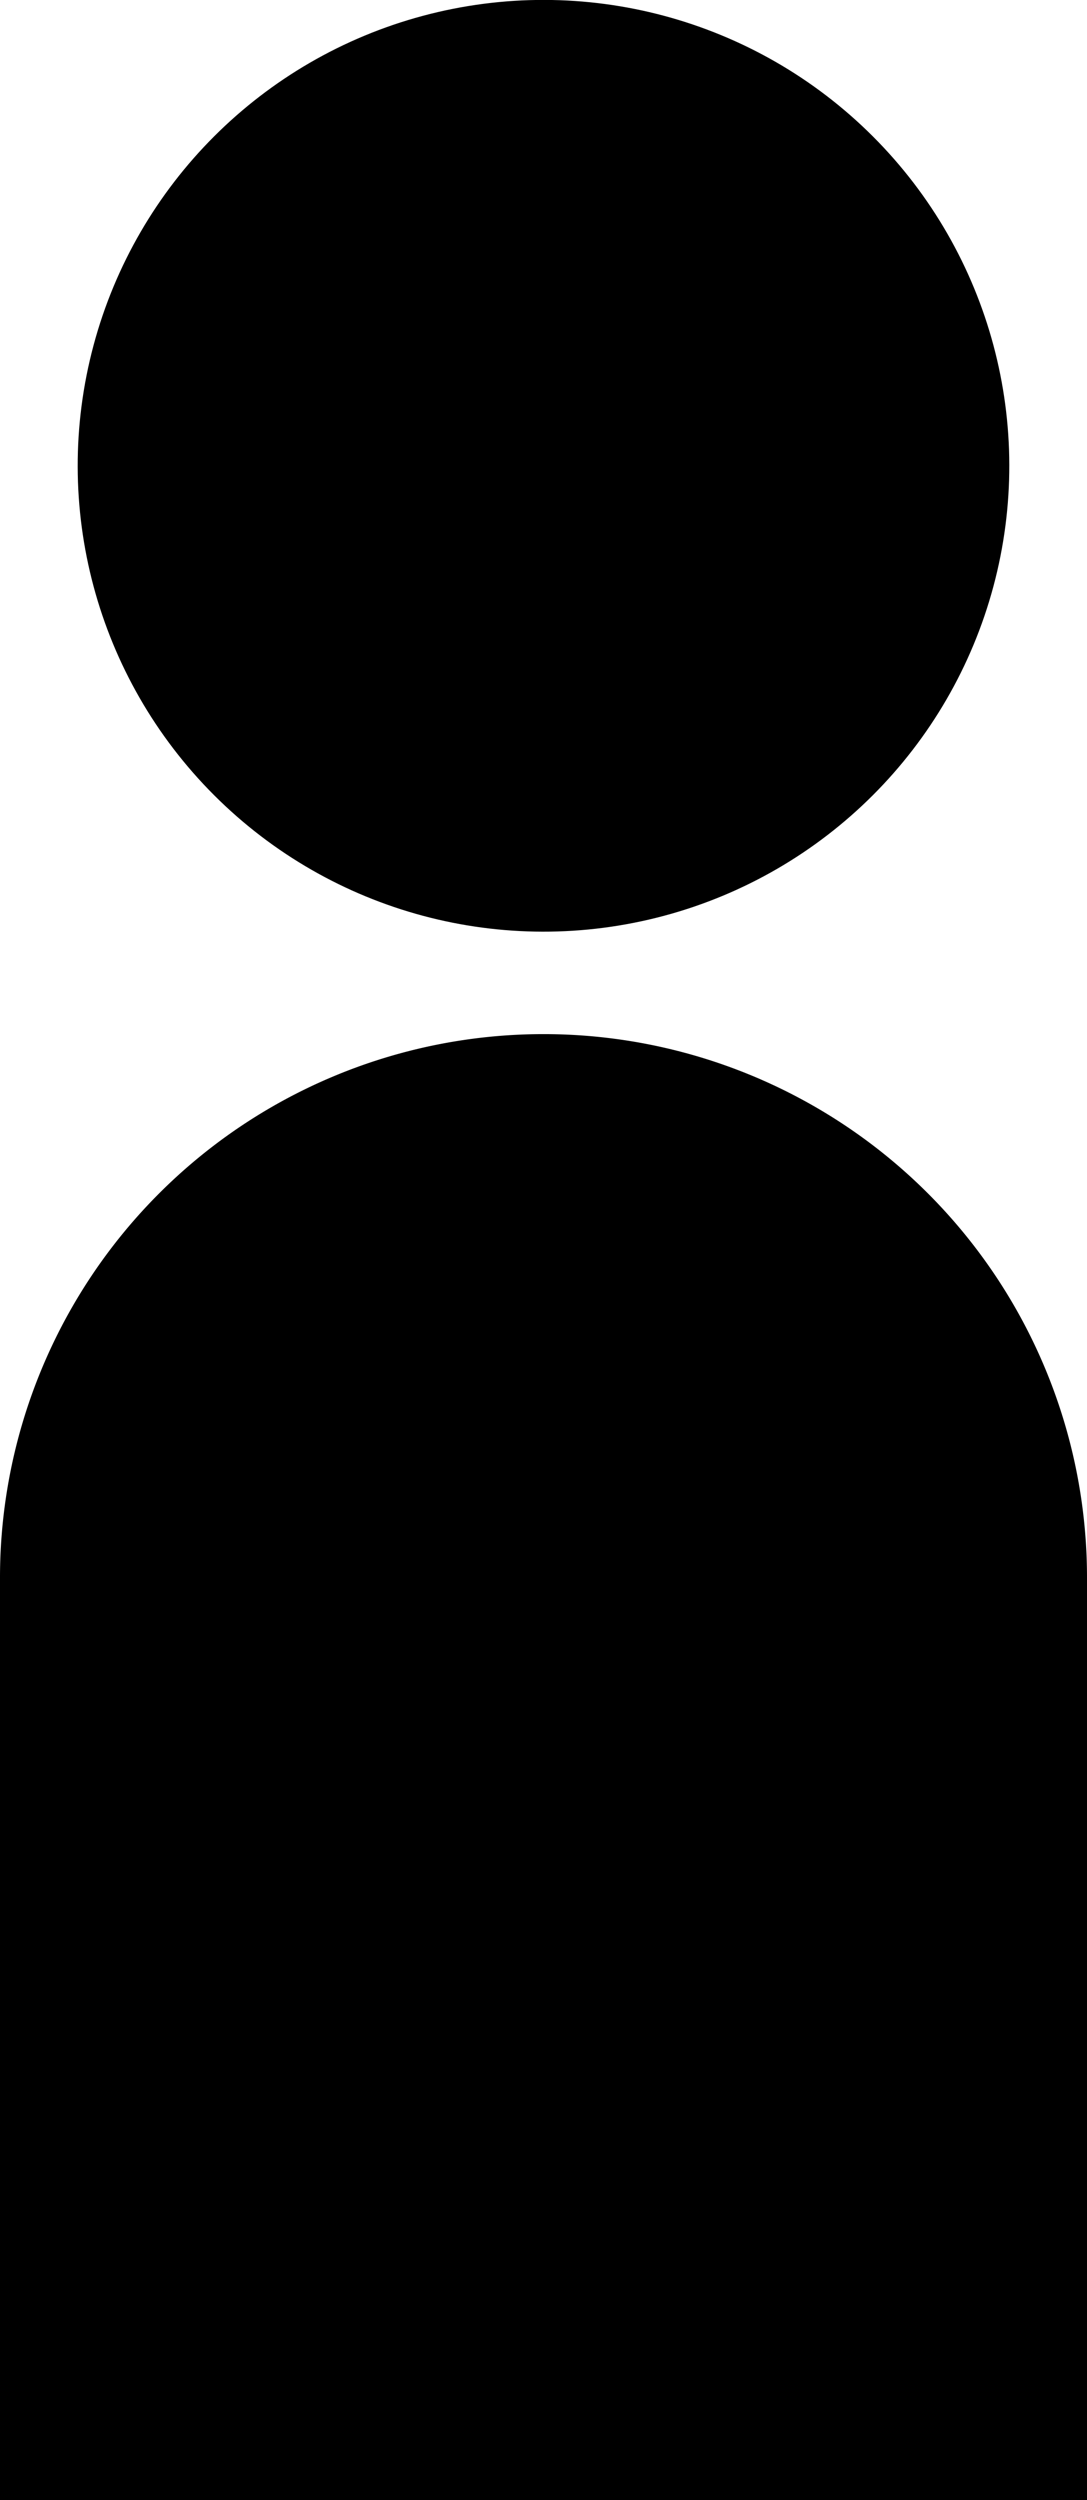
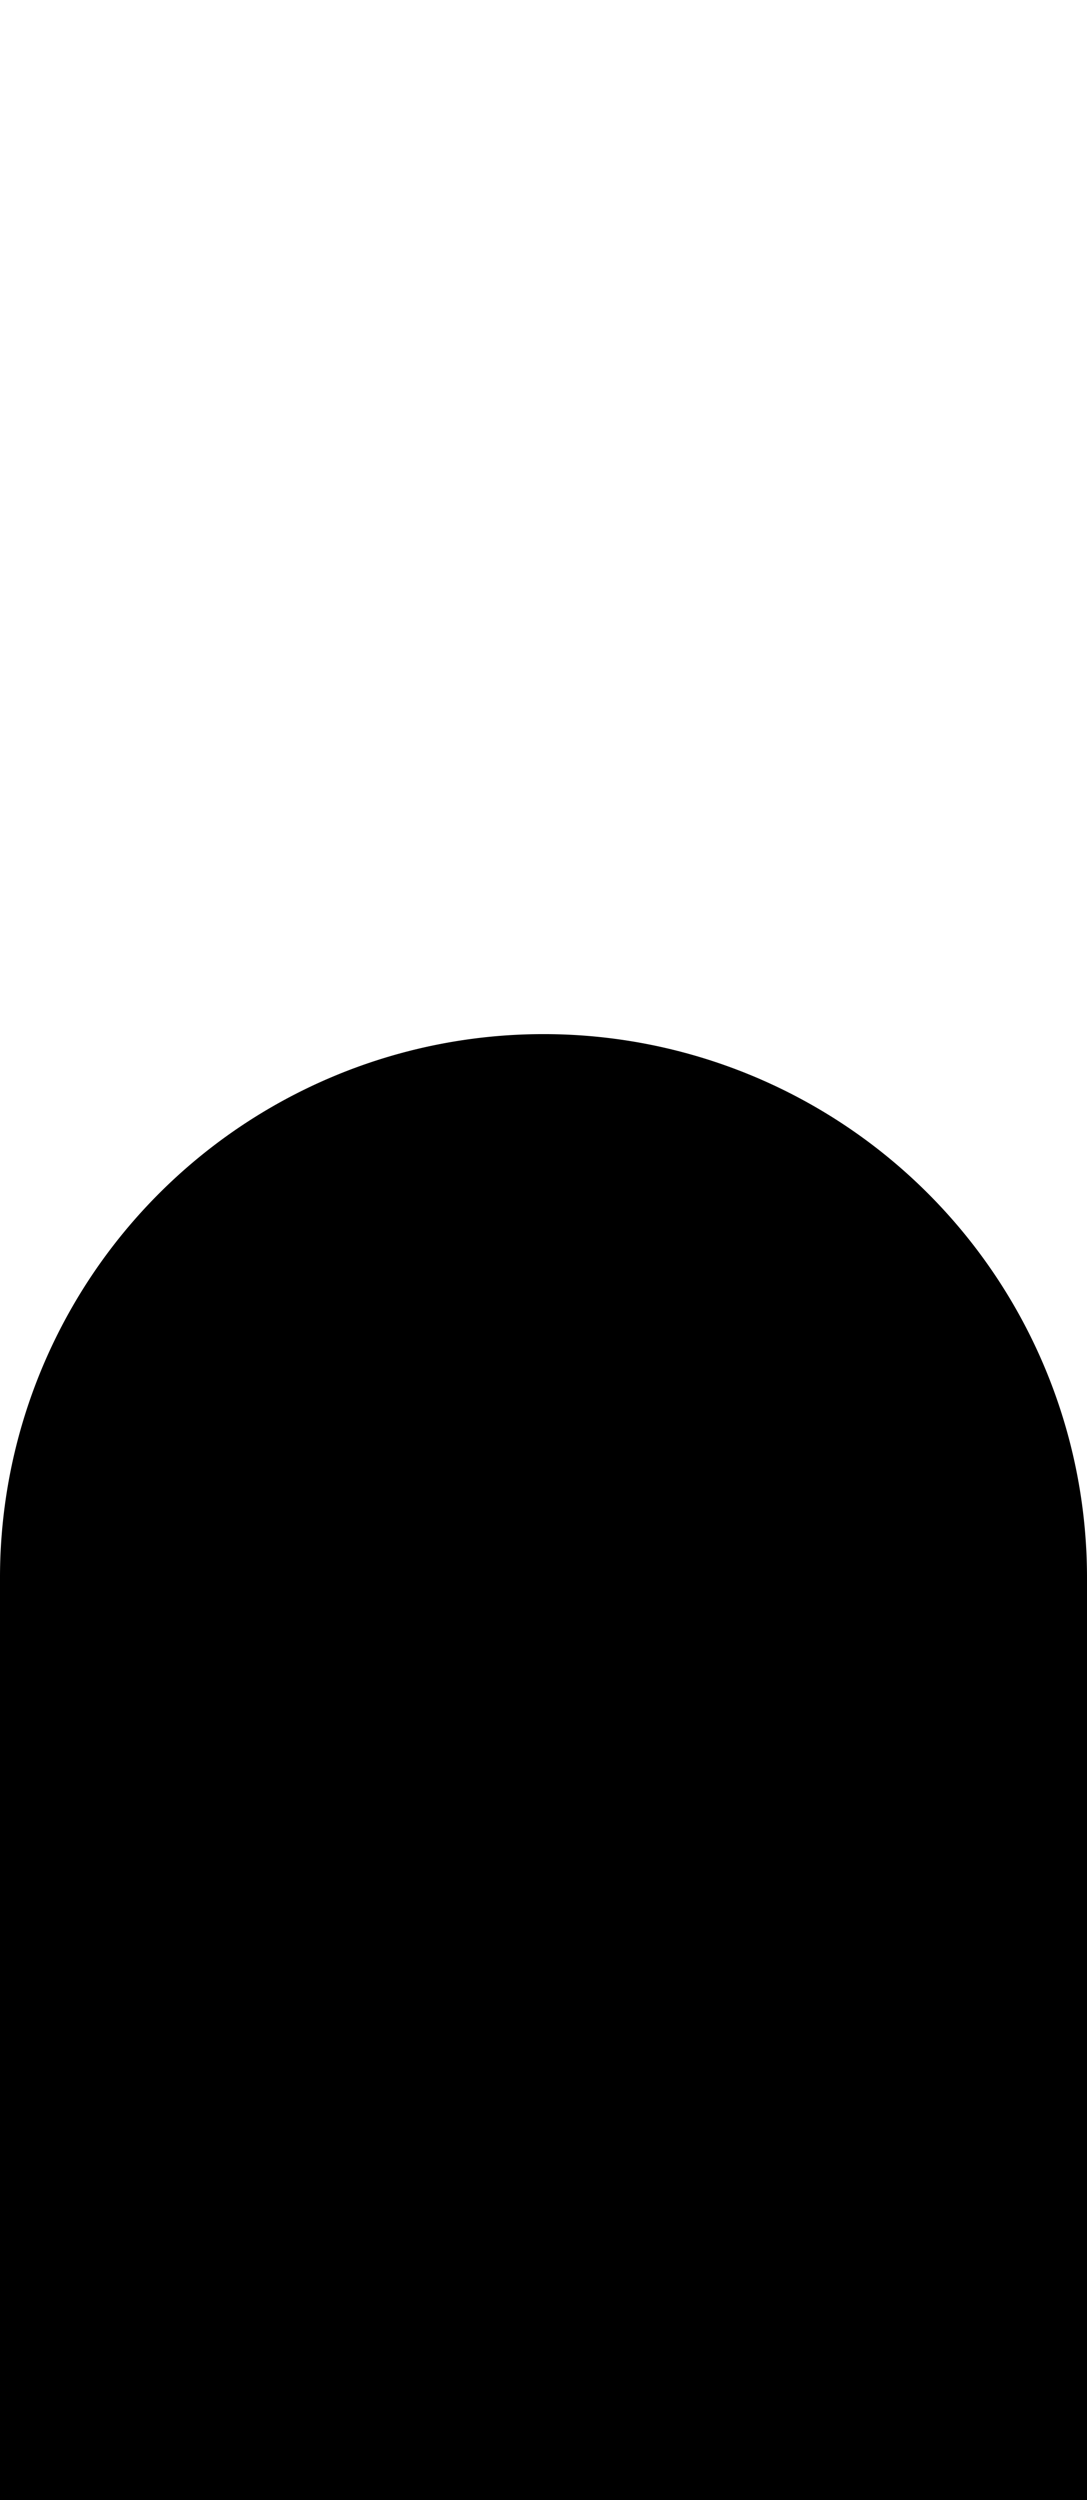
<svg xmlns="http://www.w3.org/2000/svg" viewBox="0 0 132.83 305.47">
-   <circle cx="66.42" cy="56.92" r="56.92" transform="translate(-20.8 63.63) rotate(-45)" />
  <path d="M66.42,126.35A66.42,66.42,0,0,0,0,192.77v112.7H132.83V192.77A66.41,66.41,0,0,0,66.42,126.35Z" />
</svg>